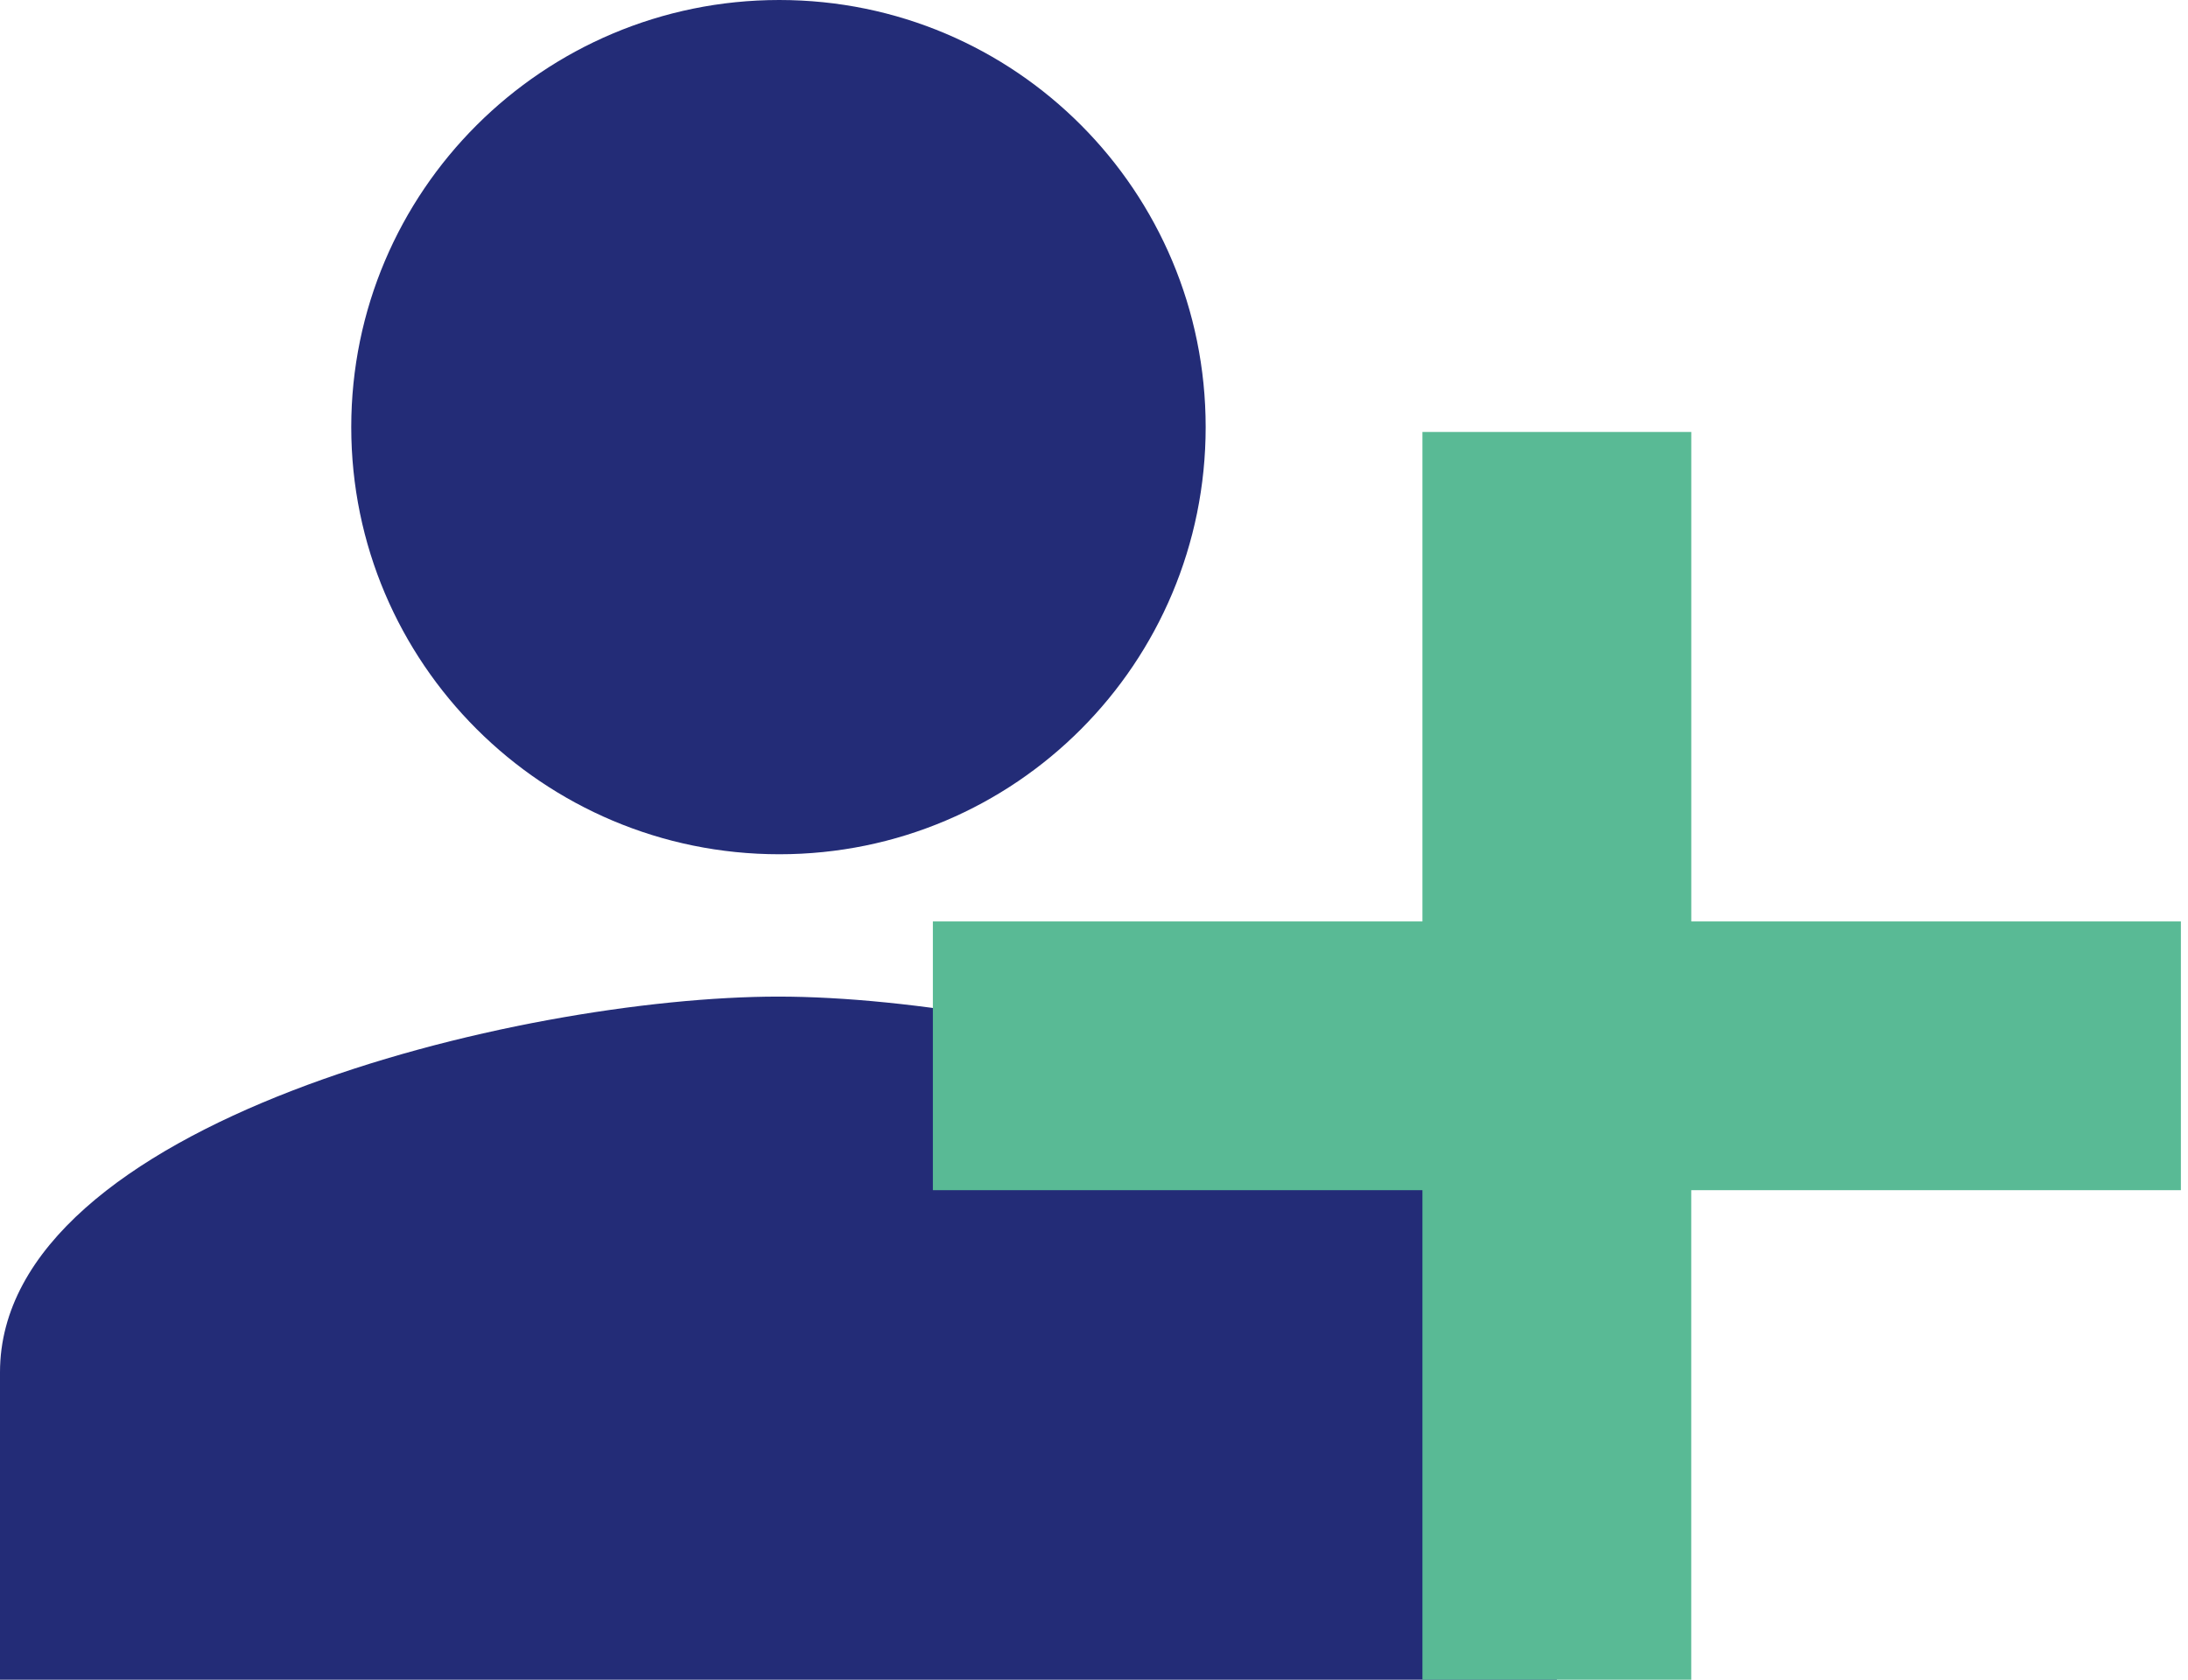
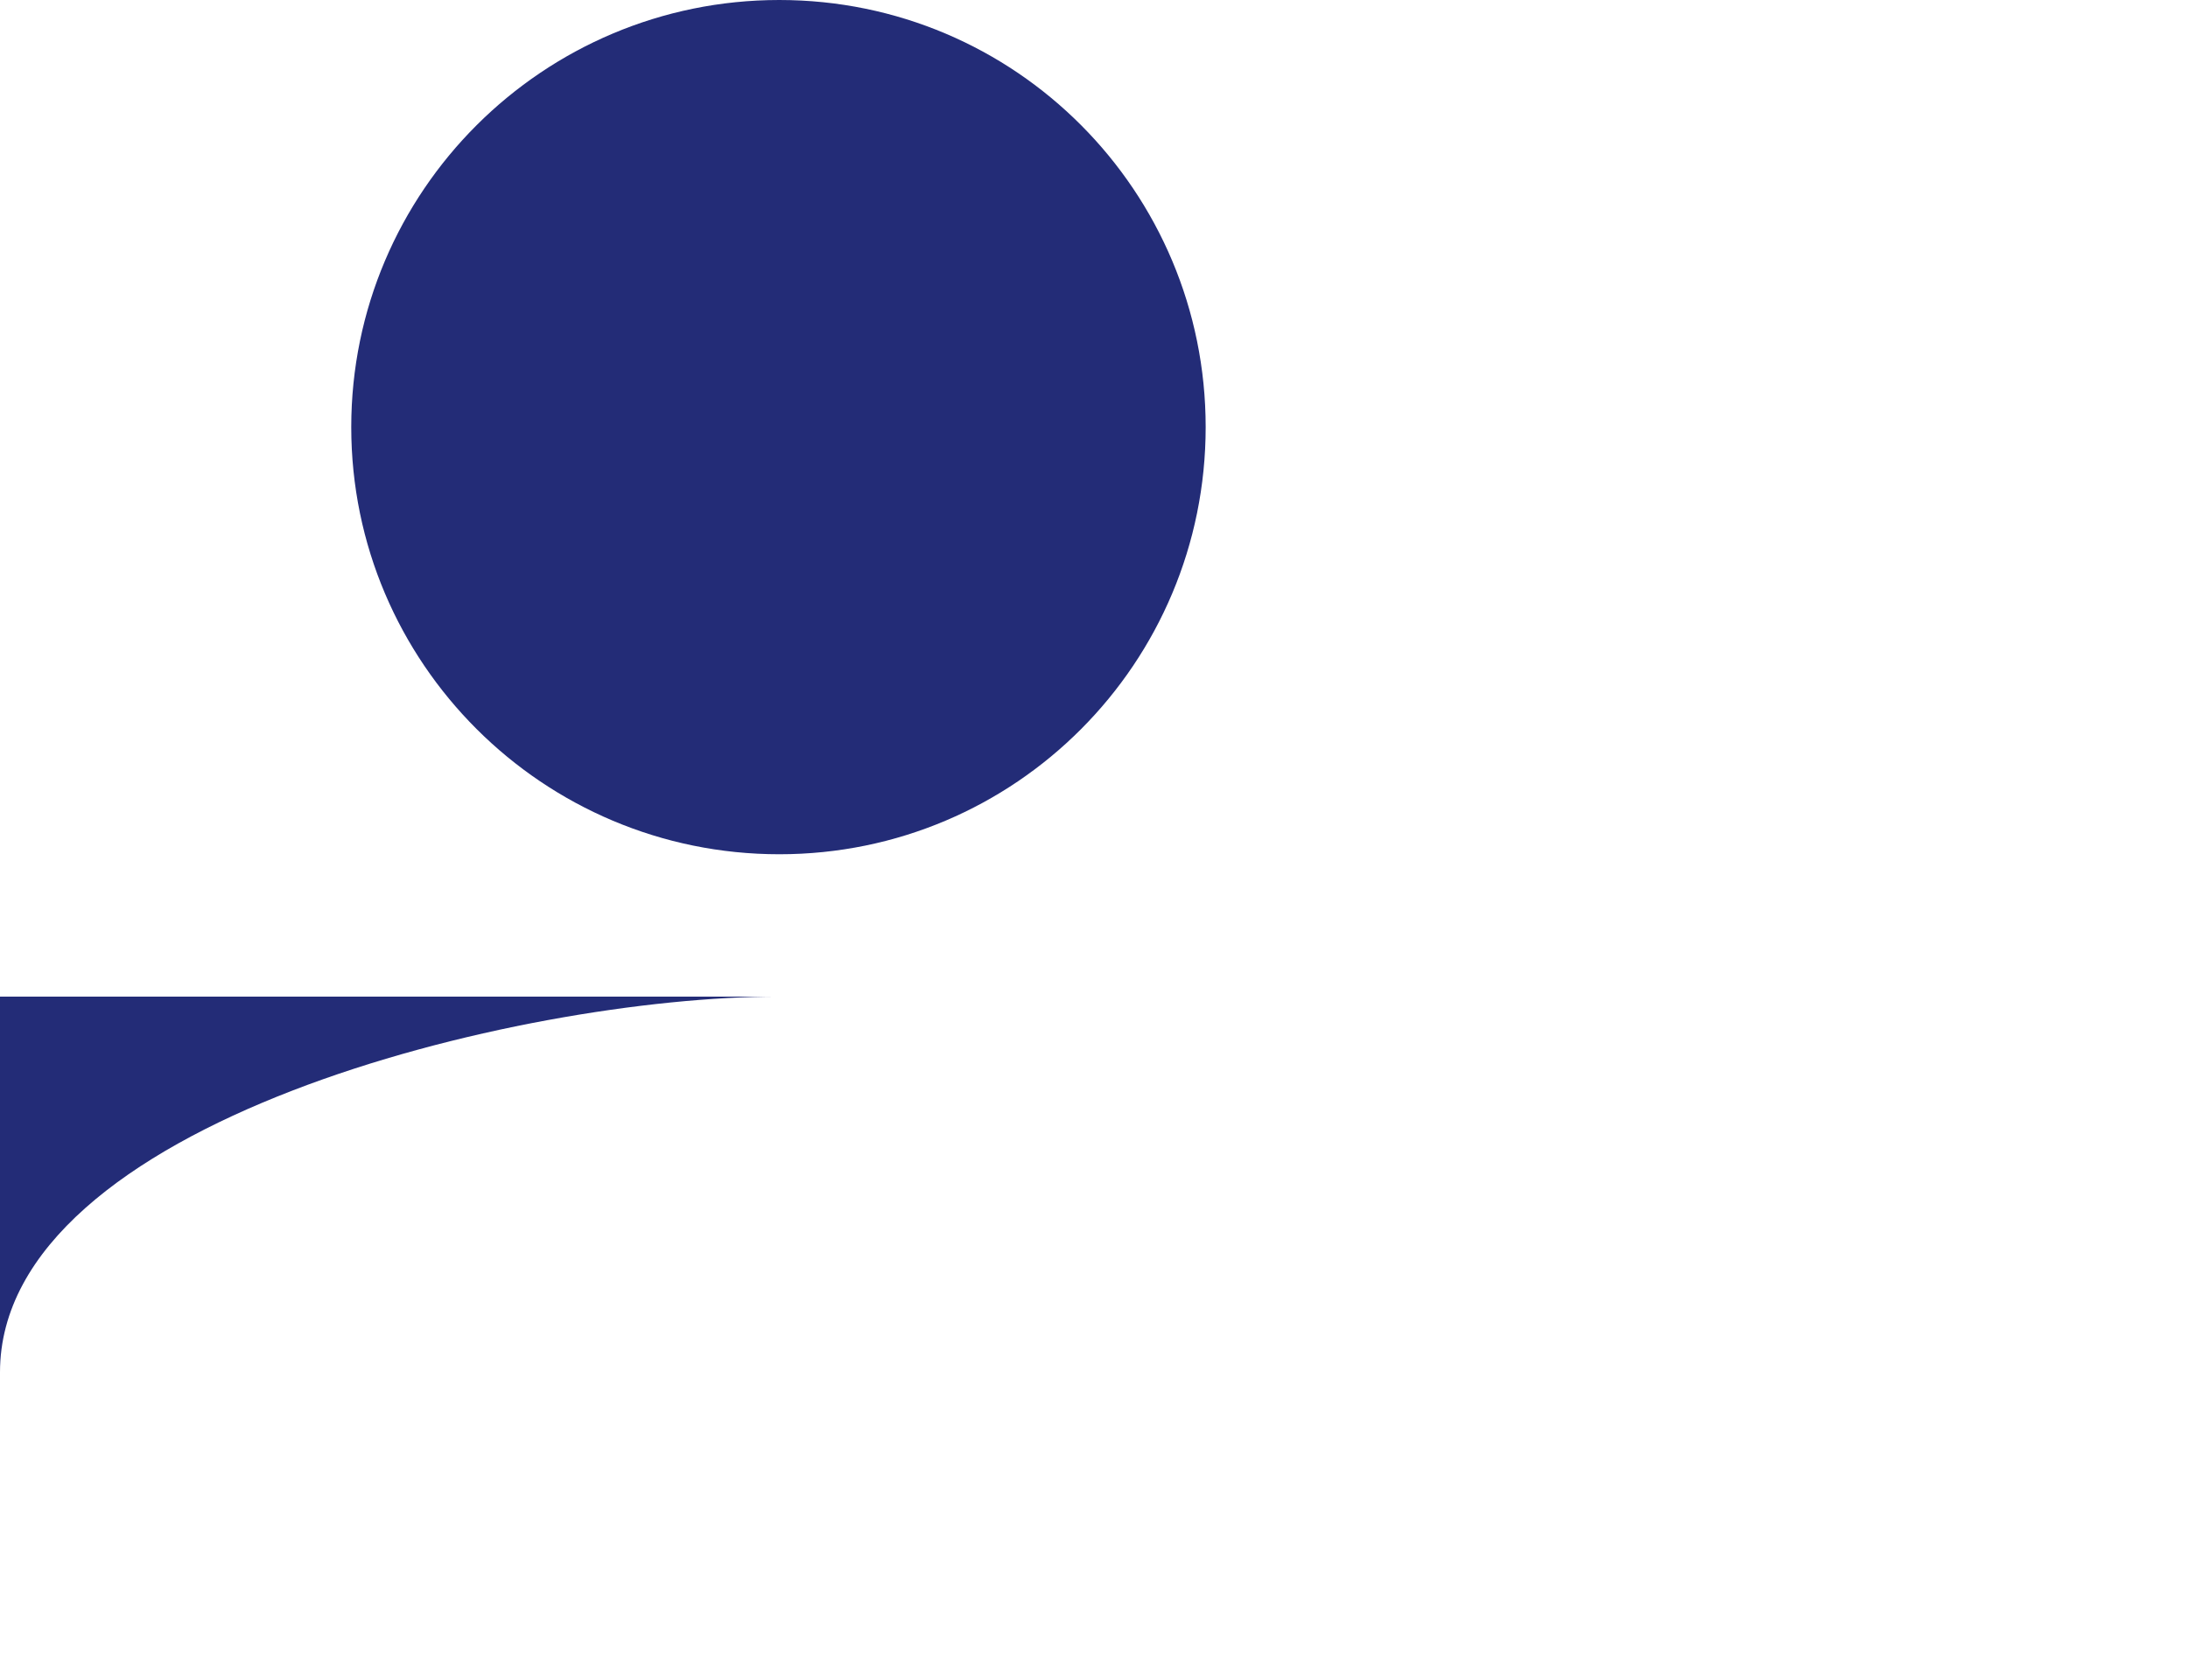
<svg xmlns="http://www.w3.org/2000/svg" width="56" height="43">
  <g fill="none" fill-rule="evenodd">
-     <path d="M19.945 21.869c6.048 0 10.913-4.899 10.913-10.935C30.858 4.9 25.993 0 19.945 0S8.99 4.899 8.99 10.934c0 6.036 4.908 10.935 10.956 10.935zm-.022 3.644C13.294 25.513 0 28.731 0 35.131V43h39.847v-7.869c0-6.4-13.295-9.618-19.924-9.618z" fill="#232C77" />
-     <path d="M43.287 11.057v12.531h12.531v6.88H43.286V43h-6.88V30.468h-12.53v-6.88h12.53v-12.53h6.88z" fill="#59BA95" />
+     <path d="M19.945 21.869c6.048 0 10.913-4.899 10.913-10.935C30.858 4.9 25.993 0 19.945 0S8.99 4.899 8.99 10.934c0 6.036 4.908 10.935 10.956 10.935zm-.022 3.644C13.294 25.513 0 28.731 0 35.131V43v-7.869c0-6.4-13.295-9.618-19.924-9.618z" fill="#232C77" />
  </g>
</svg>